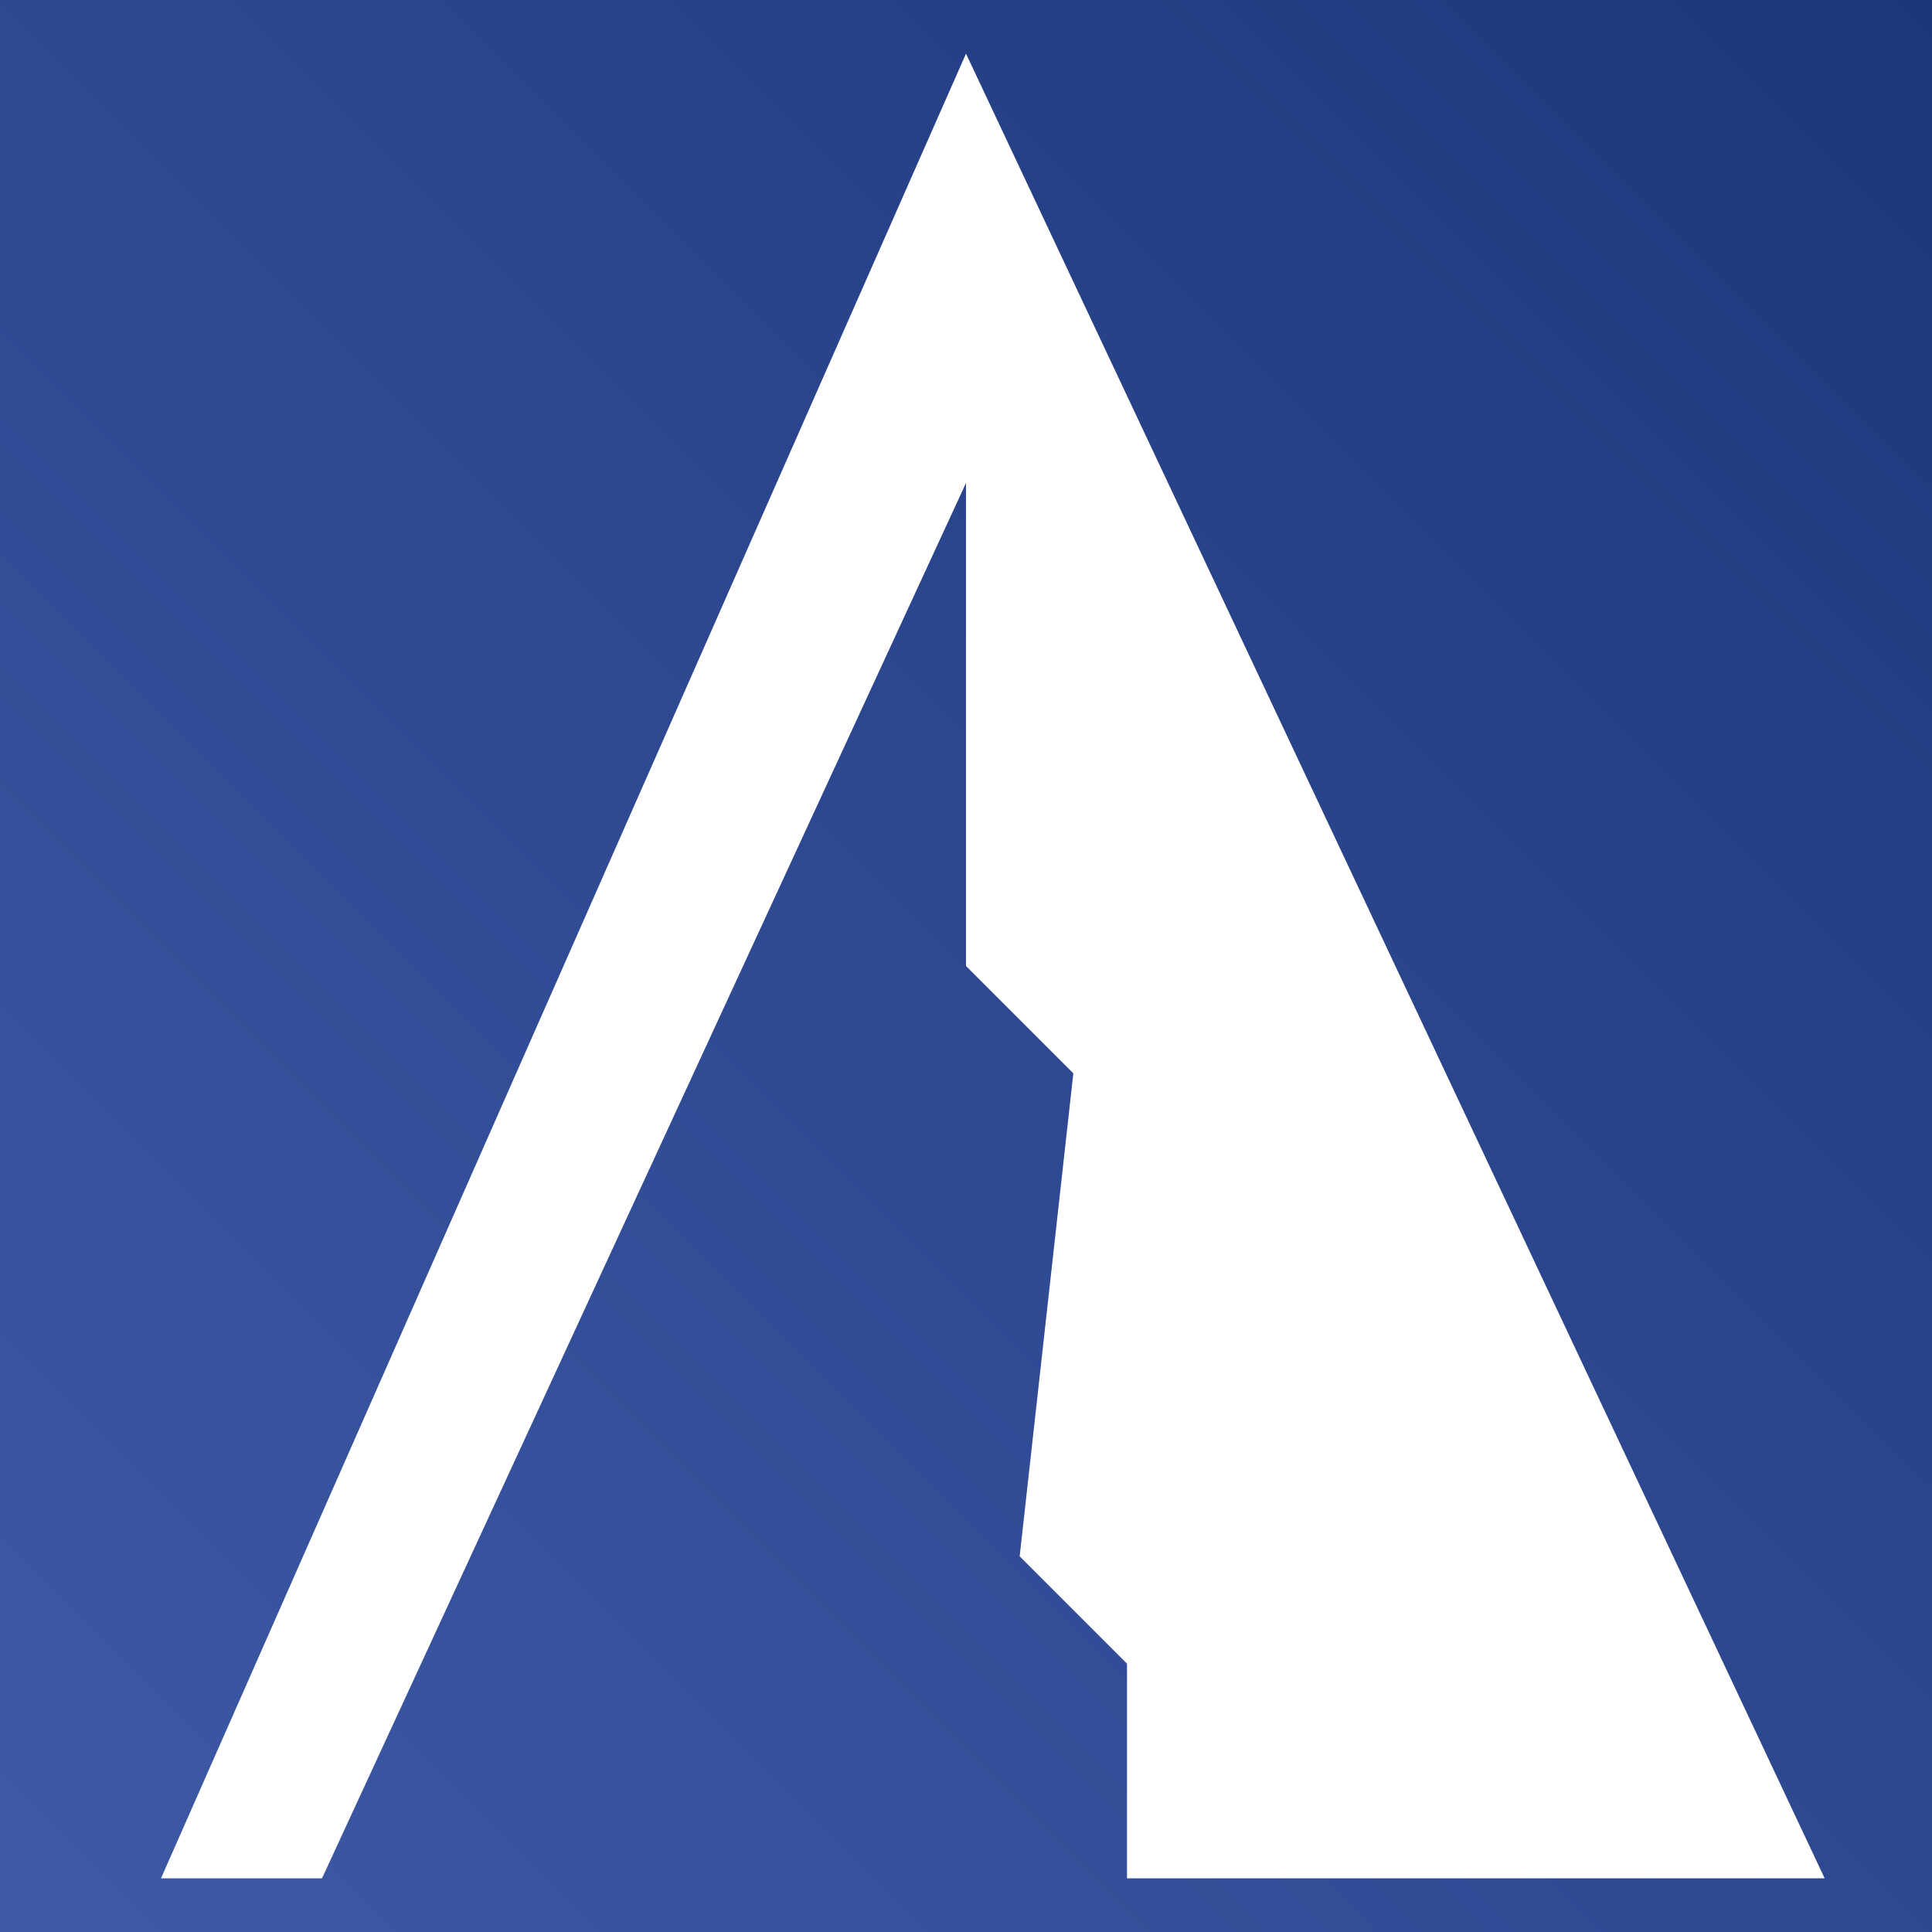
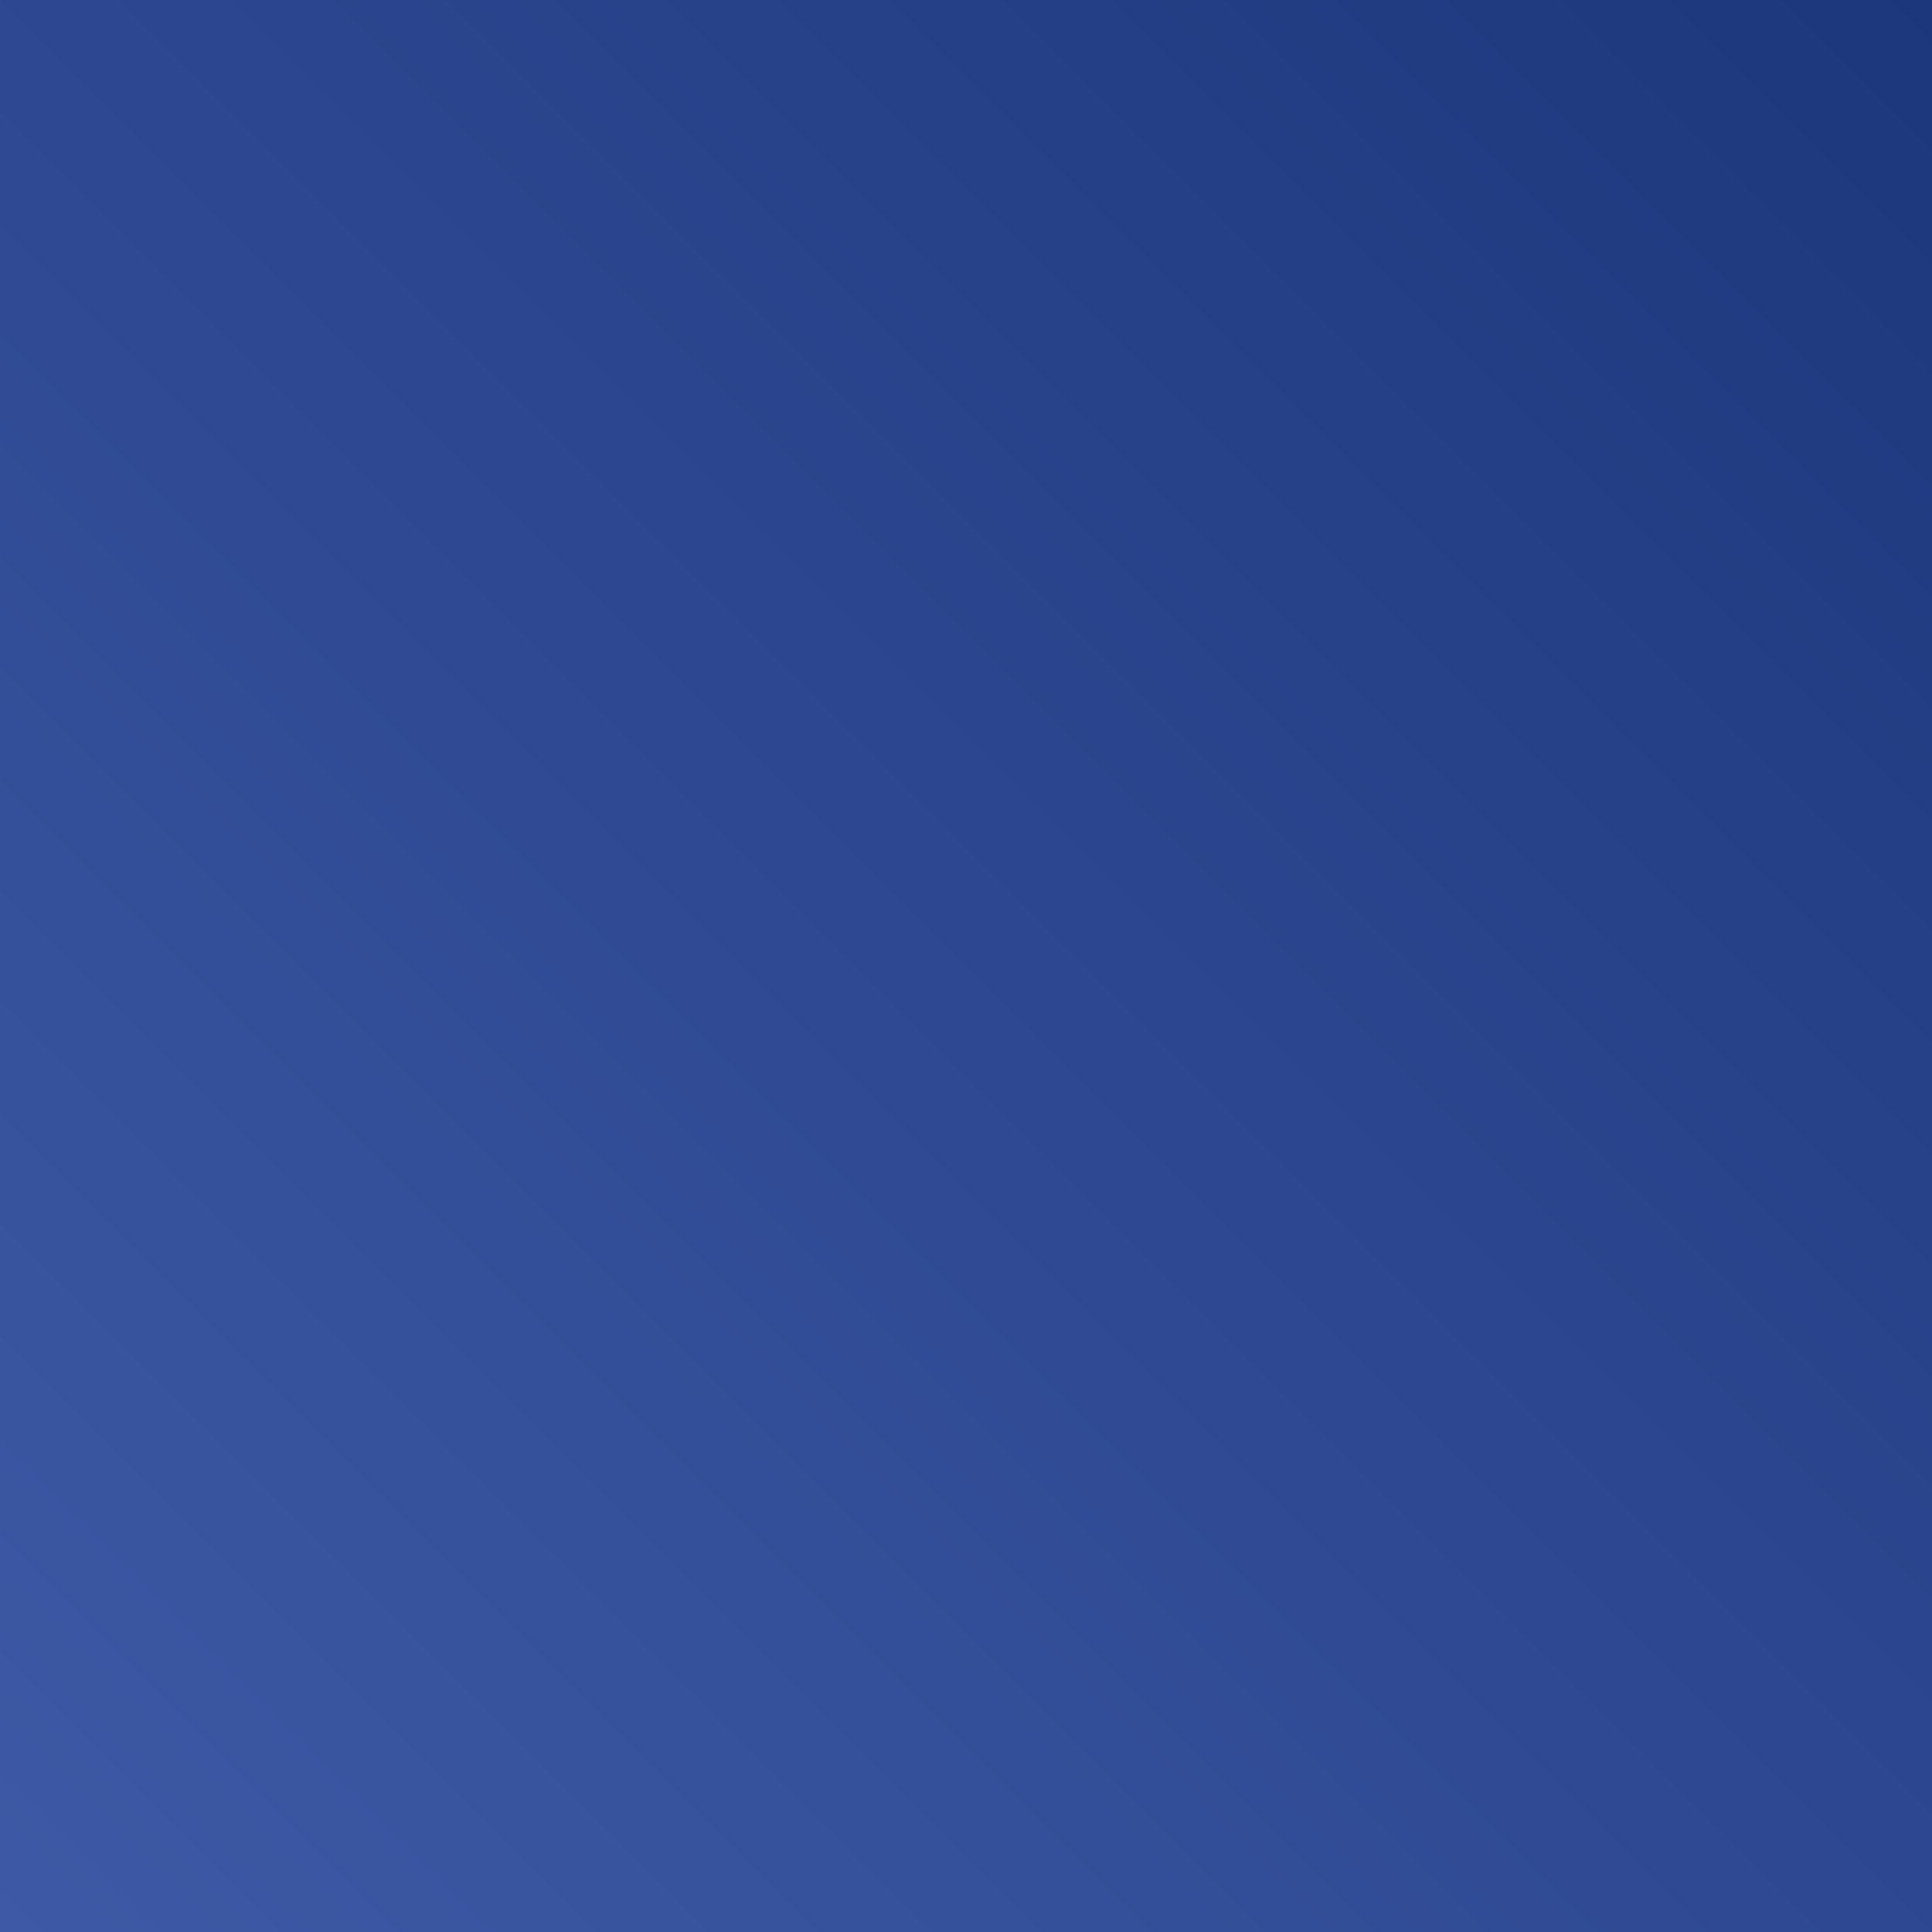
<svg xmlns="http://www.w3.org/2000/svg" xml:space="preserve" width="45px" height="45px" viewBox="0 0 36 36">
  <rect x="0" y="0" width="36" height="36" fill="#808080" stroke="none" />
  <defs>
    <style type="text/css">
   
    .fil1 {fill:white}
    .fil0 {fill:url(#id0)}
   
  </style>
    <linearGradient id="id0" gradientUnits="userSpaceOnUse" x1="-0" y1="36.288" x2="36.288" y2="0">
      <stop offset="0" style="stop-color:#3E5AA6" />
      <stop offset="1" style="stop-color:#1D377C" />
    </linearGradient>
  </defs>
  <g id="favicon">
    <rect class="fil0" width="36" height="36" />
-     <polygon class="fil1" points="18,1 34,35 21,35 21,31 19,29 20,20 18,18 18,9 6,35 3,35 " />
  </g>
</svg>